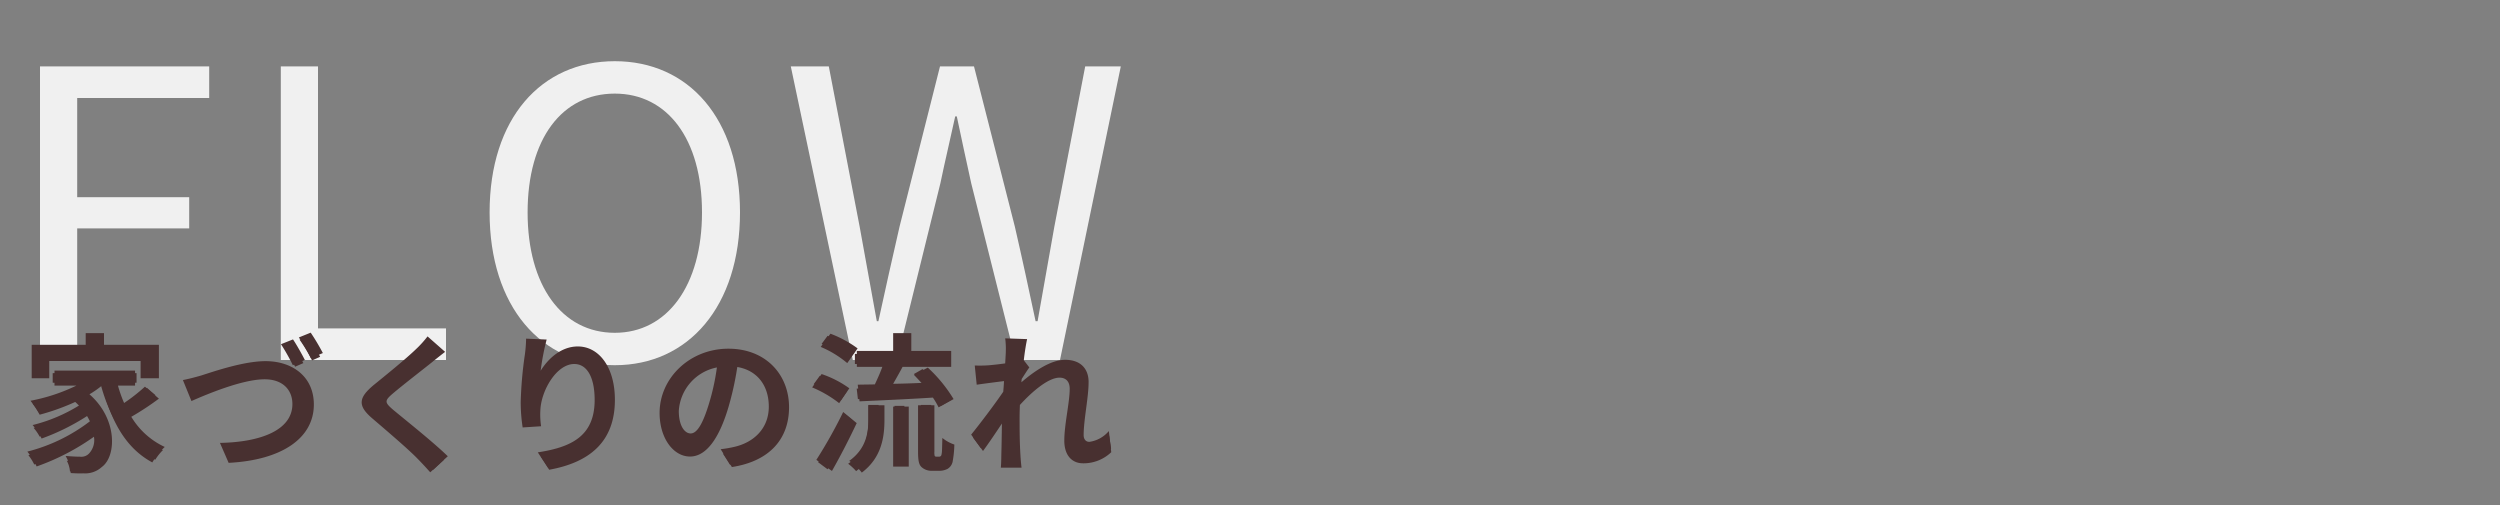
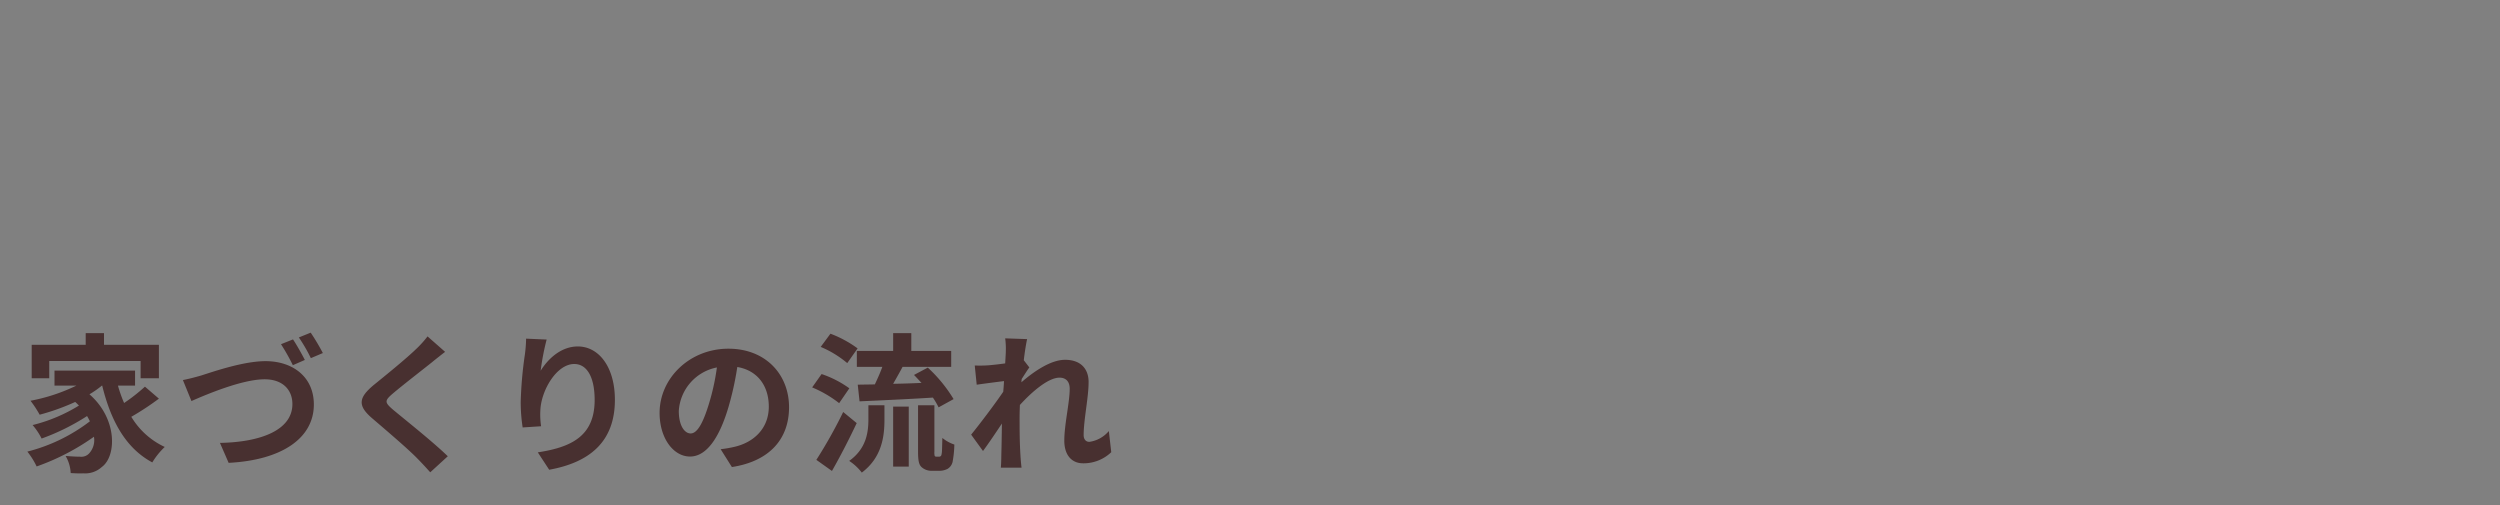
<svg xmlns="http://www.w3.org/2000/svg" width="500" height="101" viewBox="0 0 500 101">
  <rect x="0" y="0" width="500" height="101" fill="#808080" stroke="none" />
  <g id="グループ_119" data-name="グループ 119" transform="translate(-3119 -6329)">
    <rect id="長方形_75" data-name="長方形 75" width="500" height="101" transform="translate(3119 6329)" fill="none" />
-     <path id="パス_1952" data-name="パス 1952" d="M8,0h7.44V-26.32h22.4v-6.24H15.44V-52.4h26.4v-6.32H8ZM56.16,0H89.2V-6.32H63.6v-52.4H56.16Zm66.8,1.04C137.68,1.04,148-10.72,148-29.52s-10.32-30.24-25.04-30.24S97.92-48.32,97.92-29.52,108.24,1.04,122.96,1.04Zm0-6.48c-10.56,0-17.44-9.44-17.44-24.08,0-14.72,6.88-23.76,17.44-23.76,10.48,0,17.44,9.04,17.44,23.76C140.4-14.88,133.44-5.44,122.96-5.44ZM170.56,0h8.8l8.72-35.36c.96-4.64,2-8.88,2.96-13.36h.32c.96,4.48,1.84,8.72,2.88,13.36L203.12,0H212l12.16-58.72h-7.12l-6.16,32q-1.68,9.36-3.36,18.96h-.4c-1.36-6.4-2.72-12.72-4.16-18.96l-8.16-32H188l-8.08,32c-1.44,6.32-2.88,12.64-4.24,18.96h-.32c-1.12-6.32-2.32-12.64-3.44-18.96l-6.16-32h-7.6Z" transform="translate(3119 6401)" fill="#f0f0f0" />
-     <path id="パス_1951" data-name="パス 1951" d="M4.89-20.37H25.2v3.84h2.28v-5.91H16.08v-2.64H13.86v2.64H2.7v5.91H4.89Zm20.49,5.94a44.658,44.658,0,0,1-5.43,3.99,27.071,27.071,0,0,1-1.92-5.01h5.28v-1.92H6.54v1.92h6.39A36.189,36.189,0,0,1,2.52-11.28,13.144,13.144,0,0,1,3.75-9.54a47.024,47.024,0,0,0,7.35-2.85c.51.45.96.9,1.38,1.35A33.308,33.308,0,0,1,2.73-6.42a9.481,9.481,0,0,1,1.2,1.74A42.681,42.681,0,0,0,13.5-9.69a10.958,10.958,0,0,1,1.05,1.92A34.3,34.3,0,0,1,1.68-.96,10.157,10.157,0,0,1,2.85.9,42.176,42.176,0,0,0,15.21-5.82c.6,2.55.09,4.74-.99,5.55A2.908,2.908,0,0,1,12.15.3,26.812,26.812,0,0,1,9.36.15a5.251,5.251,0,0,1,.63,2.13c.96.06,1.89.09,2.61.06a4.5,4.5,0,0,0,3.18-.99c2.94-2.04,2.88-9.75-2.85-14.7a21.114,21.114,0,0,0,3.06-2.1h.06C17.91-8.34,21.39-2.64,27.06-.06a9.57,9.57,0,0,1,1.53-1.92,16,16,0,0,1-7.71-6.75,48.209,48.209,0,0,0,6.21-4.23Zm7.89-.69,1.11,2.61c2.37-.93,10.02-4.23,14.94-4.23,4.05,0,6.36,2.49,6.36,5.64,0,6.12-6.99,8.52-14.82,8.73L41.91.12c9.24-.54,16.41-3.99,16.41-11.19,0-5.04-3.96-7.92-8.94-7.92-4.38,0-10.26,2.19-12.81,3C35.43-15.66,34.35-15.33,33.27-15.12Zm20.91-8.43-1.59.69a33.047,33.047,0,0,1,2.43,4.2l1.65-.72A41.352,41.352,0,0,0,54.18-23.55Zm3.3-1.2-1.56.69a33.639,33.639,0,0,1,2.49,4.14l1.62-.72A34.017,34.017,0,0,0,57.48-24.75Zm26.64,2.61L81.9-24.12a14.2,14.2,0,0,1-1.71,2.01c-2.04,2.07-6.6,5.67-8.85,7.56-2.7,2.28-3.06,3.57-.21,5.94C73.92-6.3,78.48-2.4,80.58-.24c.75.72,1.44,1.47,2.07,2.19L84.78-.03C81.6-3.21,76.29-7.5,73.56-9.72c-1.92-1.62-1.89-2.1-.09-3.63,2.22-1.86,6.54-5.28,8.58-7.08C82.56-20.85,83.49-21.63,84.12-22.14Zm20.55-1.53-2.64-.09c-.06.81-.12,1.68-.24,2.58a79.274,79.274,0,0,0-.93,9.69,36.534,36.534,0,0,0,.33,4.77l2.31-.18a13.983,13.983,0,0,1-.06-3.69c.36-3.93,3.84-9.39,7.59-9.39,3.15,0,4.77,3.42,4.77,8.16,0,7.53-5.1,10.2-11.61,11.16L105.6,1.5c7.44-1.35,12.66-5.01,12.66-13.35,0-6.3-2.85-10.29-6.84-10.29-3.81,0-6.93,3.75-8.16,6.81A55.7,55.7,0,0,1,104.67-23.67ZM153.24-10.5c0-6.09-4.47-11.04-11.49-11.04-7.32,0-13.11,5.7-13.11,12.21,0,4.95,2.67,8.01,5.34,8.01,2.79,0,5.16-3.15,6.99-9.33a59.014,59.014,0,0,0,1.8-8.64,8.354,8.354,0,0,1,8.01,8.7c0,5.19-3.78,8.04-7.62,8.91a22.662,22.662,0,0,1-2.58.39L141.99.93C149.1,0,153.24-4.2,153.24-10.5Zm-22.26.96c0-4.08,3.54-9,9.3-9.72a49.016,49.016,0,0,1-1.68,8.1c-1.53,5.07-3.12,7.08-4.53,7.08C132.72-4.08,130.98-5.76,130.98-9.54Zm36.6-2.64c4.02-.18,9.75-.48,15.24-.75a18.941,18.941,0,0,1,1.44,2.07l1.83-1.08a30.75,30.75,0,0,0-5.58-6.24l-1.74.99a31.2,31.2,0,0,1,2.46,2.43c-2.79.09-5.61.21-8.16.3.9-1.44,1.86-3.18,2.67-4.74h10.2v-2.01h-8.79v-3.87H174.9v3.87h-7.92v2.01h6.21a34.477,34.477,0,0,1-2.4,4.83c-1.26.03-2.43.06-3.45.09Zm-.66-9.45a21.416,21.416,0,0,0-5.4-3.21l-1.2,1.62a23.128,23.128,0,0,1,5.31,3.36Zm-1.47,7.8a24.113,24.113,0,0,0-5.49-3l-1.23,1.68a23.187,23.187,0,0,1,5.46,3.18Zm-.51,4.59A97.977,97.977,0,0,1,159.63.45l1.89,1.41c1.65-2.79,3.63-6.54,5.1-9.72Zm4.74,1.32c0,2.76-.39,6.15-4.05,8.67a10.735,10.735,0,0,1,1.59,1.47c3.99-2.88,4.5-6.78,4.5-10.08v-3.15h-2.04ZM174.9.99h1.98V-10.83H174.9Zm8.01-.96a.858.858,0,0,1-.51-.12c-.15-.15-.15-.45-.15-1.05v-9.87h-2.07v9.66c0,1.8.15,2.25.57,2.67a2.633,2.633,0,0,0,1.65.51h1.47a2.8,2.8,0,0,0,1.41-.33,1.718,1.718,0,0,0,.81-1.17,17.6,17.6,0,0,0,.3-3.42,5.461,5.461,0,0,1-1.56-.81c-.03,1.41-.06,2.49-.12,2.97a1.224,1.224,0,0,1-.3.81,1.08,1.08,0,0,1-.66.15ZM197.79-21.6c0,.33-.06,1.44-.15,2.85-1.56.27-3.33.45-4.32.51-.72.03-1.29.06-1.95.03l.24,2.46c1.89-.27,4.53-.63,5.88-.81-.06.96-.15,1.98-.21,2.97-1.5,2.34-4.98,7.02-6.66,9.12l1.53,2.07c1.44-2.04,3.42-4.89,4.89-7.11,0,.48-.03.9-.03,1.2-.06,3.27-.06,4.8-.09,7.68,0,.48-.03,1.23-.09,1.77h2.61c-.06-.54-.12-1.29-.15-1.83-.15-2.67-.12-4.5-.12-7.23,0-1.08.03-2.28.09-3.54,2.76-2.94,6.39-5.76,8.82-5.76a2.156,2.156,0,0,1,2.43,2.46c0,2.94-1.14,7.86-1.14,11.19,0,2.49,1.35,3.78,3.33,3.78a7.779,7.779,0,0,0,5.52-2.49l-.39-2.58c-1.53,1.62-3.09,2.49-4.53,2.49-1.08,0-1.56-.84-1.56-1.83,0-3.06,1.11-8.22,1.11-11.22,0-2.43-1.38-4.02-4.17-4.02-3.03,0-6.9,2.91-9.24,5.07.06-.6.09-1.17.15-1.74.45-.75.96-1.56,1.35-2.1l-.87-1.05c-.06.03-.12.03-.18.06.21-2.1.45-3.78.6-4.53l-2.82-.09A14.338,14.338,0,0,1,197.79-21.6Z" transform="translate(3123 6421)" fill="#483030" />
    <path id="パス_2026" data-name="パス 2026" d="M5.85-19.8H24.12v3.45h3.66v-6.69H16.8v-2.34H13.14v2.34H2.34v6.69H5.85Zm19.14,5.13a36.087,36.087,0,0,1-4.17,3.27,26.522,26.522,0,0,1-1.23-3.48h3.42v-3H6.9v3h4.38A36.263,36.263,0,0,1,2.1-11.85,21.152,21.152,0,0,1,3.93-9.06a44.751,44.751,0,0,0,7.11-2.55c.27.24.51.48.75.72a32.3,32.3,0,0,1-9.27,3.9,12.831,12.831,0,0,1,1.8,2.7,44.2,44.2,0,0,0,9.09-4.5,11.7,11.7,0,0,1,.57,1.05A34.5,34.5,0,0,1,1.47-1.68,15.376,15.376,0,0,1,3.33,1.29,46.263,46.263,0,0,0,14.79-4.65a3.915,3.915,0,0,1-.99,3.36A2.135,2.135,0,0,1,12-.66c-.78,0-1.74-.06-2.88-.15a7.483,7.483,0,0,1,1.02,3.42,24.868,24.868,0,0,0,2.55.06,4.933,4.933,0,0,0,3.66-1.26c2.97-2.16,3.18-9.63-2.46-14.55a19.285,19.285,0,0,0,2.49-1.74h.06C18.15-7.89,21.12-2.37,26.46.48a14.984,14.984,0,0,1,2.49-3.09,15.291,15.291,0,0,1-6.69-6.03,54.5,54.5,0,0,0,5.52-3.63Zm7.59-1.32,1.71,4.2c3.12-1.38,10.2-4.35,14.64-4.35,3.63,0,5.55,2.13,5.55,4.95,0,5.25-6.39,7.62-14.49,7.77L41.73.57C52.29.03,58.77-4.32,58.77-11.1c0-5.55-4.26-8.67-9.66-8.67-4.44,0-10.53,2.13-12.81,2.85C35.19-16.59,33.69-16.2,32.58-15.99ZM54.6-24.12l-2.4.96a41.656,41.656,0,0,1,2.37,4.2l2.4-1.05C56.4-21.12,55.35-23.01,54.6-24.12Zm3.54-1.35-2.37.96a31.605,31.605,0,0,1,2.4,4.14l2.4-1.02A42.834,42.834,0,0,0,58.14-25.47Zm26.88,3.84-3.51-3.09a20.851,20.851,0,0,1-2.31,2.55c-2.01,1.95-6.12,5.28-8.49,7.2-3,2.52-3.24,4.11-.24,6.66,2.73,2.34,7.14,6.09,8.97,7.98.9.9,1.77,1.86,2.61,2.79L85.56-.75C82.5-3.72,76.8-8.22,74.55-10.11c-1.62-1.41-1.65-1.74-.06-3.12,2.01-1.71,5.97-4.77,7.92-6.33C83.1-20.13,84.09-20.91,85.02-21.63Zm20.31-2.46-4.11-.18a26.572,26.572,0,0,1-.24,3.15,78.935,78.935,0,0,0-.84,9.6,33.934,33.934,0,0,0,.39,5.01l3.69-.24a15.687,15.687,0,0,1-.15-3.18c.15-3.96,3.24-9.27,6.78-9.27,2.52,0,4.08,2.58,4.08,7.2,0,7.26-4.71,9.45-11.37,10.47l2.28,3.48c7.95-1.44,13.14-5.49,13.14-13.98,0-6.6-3.24-10.68-7.41-10.68-3.39,0-6,2.52-7.44,4.86A48.917,48.917,0,0,1,105.33-24.09Zm48.48,13.53c0-6.54-4.68-11.7-12.12-11.7-7.77,0-13.77,5.91-13.77,12.84,0,5.07,2.76,8.73,6.09,8.73,3.27,0,5.85-3.72,7.65-9.78a60.671,60.671,0,0,0,1.8-8.13c4.05.69,6.3,3.78,6.3,7.92,0,4.38-3,7.14-6.84,8.04a23.074,23.074,0,0,1-2.79.48l2.25,3.57C149.94.24,153.81-4.23,153.81-10.56Zm-22.05.75a9.443,9.443,0,0,1,7.62-8.7,45.031,45.031,0,0,1-1.59,7.26c-1.23,4.05-2.4,5.94-3.66,5.94C132.96-5.31,131.76-6.78,131.76-9.81Zm35.61-12v3.18h5.1c-.42,1.17-.99,2.43-1.5,3.51-1.26.03-2.4.03-3.42.06l.36,3.33c3.96-.18,9.45-.42,14.67-.75a16.03,16.03,0,0,1,1.14,1.95l3-1.65a28.91,28.91,0,0,0-5.16-6.3l-2.76,1.47c.48.48.99,1.05,1.5,1.59-1.92.09-3.87.15-5.67.18.6-1.05,1.26-2.22,1.89-3.39h9.72v-3.18h-7.98v-3.57h-3.63v3.57Zm.15-.51a22.594,22.594,0,0,0-5.43-2.94l-1.95,2.64a20.6,20.6,0,0,1,5.31,3.24Zm-1.65,7.98a20.932,20.932,0,0,0-5.55-2.85l-1.89,2.67a23.3,23.3,0,0,1,5.4,3.15ZM164.64-9.6a95.317,95.317,0,0,1-5.37,9.57l3.12,2.22c1.68-2.94,3.45-6.39,4.95-9.57Zm5.04,1.44c0,2.58-.39,5.88-3.84,8.34a10.443,10.443,0,0,1,2.52,2.34c4.02-3.03,4.53-7.23,4.53-10.56v-2.91h-3.21Zm4.95,9.48h3.12v-12h-3.12Zm8.64-1.98a.43.43,0,0,1-.33-.15,2.617,2.617,0,0,1-.06-.84v-9.3h-3.27v9.21c0,2.04.21,2.67.69,3.15a2.96,2.96,0,0,0,2.04.75h1.53a3.619,3.619,0,0,0,1.65-.39,2.243,2.243,0,0,0,.99-1.35,21.077,21.077,0,0,0,.36-3.51,7.728,7.728,0,0,1-2.4-1.32c-.03,1.35-.06,2.4-.09,2.85-.06.48-.12.72-.24.78a.553.553,0,0,1-.39.12Zm13.89-20.97c0,.33-.06,1.17-.12,2.31-1.29.18-2.61.33-3.48.39a25.775,25.775,0,0,1-2.61.03l.39,3.84c1.68-.24,3.99-.54,5.46-.72-.03.72-.09,1.44-.15,2.13-1.71,2.52-4.71,6.48-6.42,8.58L192.6-1.8c1.05-1.41,2.52-3.6,3.78-5.49-.03,2.52-.06,4.26-.12,6.6,0,.48-.03,1.53-.09,2.22h4.14c-.09-.69-.18-1.77-.21-2.31-.18-2.82-.18-5.34-.18-7.8,0-.78.03-1.59.06-2.43,2.46-2.7,5.7-5.46,7.92-5.46,1.26,0,2.04.75,2.04,2.22,0,2.73-1.08,7.14-1.08,10.38,0,2.91,1.5,4.53,3.75,4.53a8,8,0,0,0,5.64-2.22l-.48-4.23a6.223,6.223,0,0,1-3.9,2.16c-.75,0-1.14-.57-1.14-1.35,0-3.09.99-7.5.99-10.62,0-2.52-1.47-4.44-4.71-4.44-2.91,0-6.36,2.43-8.73,4.5.03-.24.03-.45.06-.66.51-.78,1.11-1.77,1.53-2.31l-1.11-1.44c.21-1.86.48-3.39.66-4.23l-4.38-.15A16.563,16.563,0,0,1,197.16-21.63Z" transform="translate(3123 6421)" fill="#483030" />
  </g>
</svg>